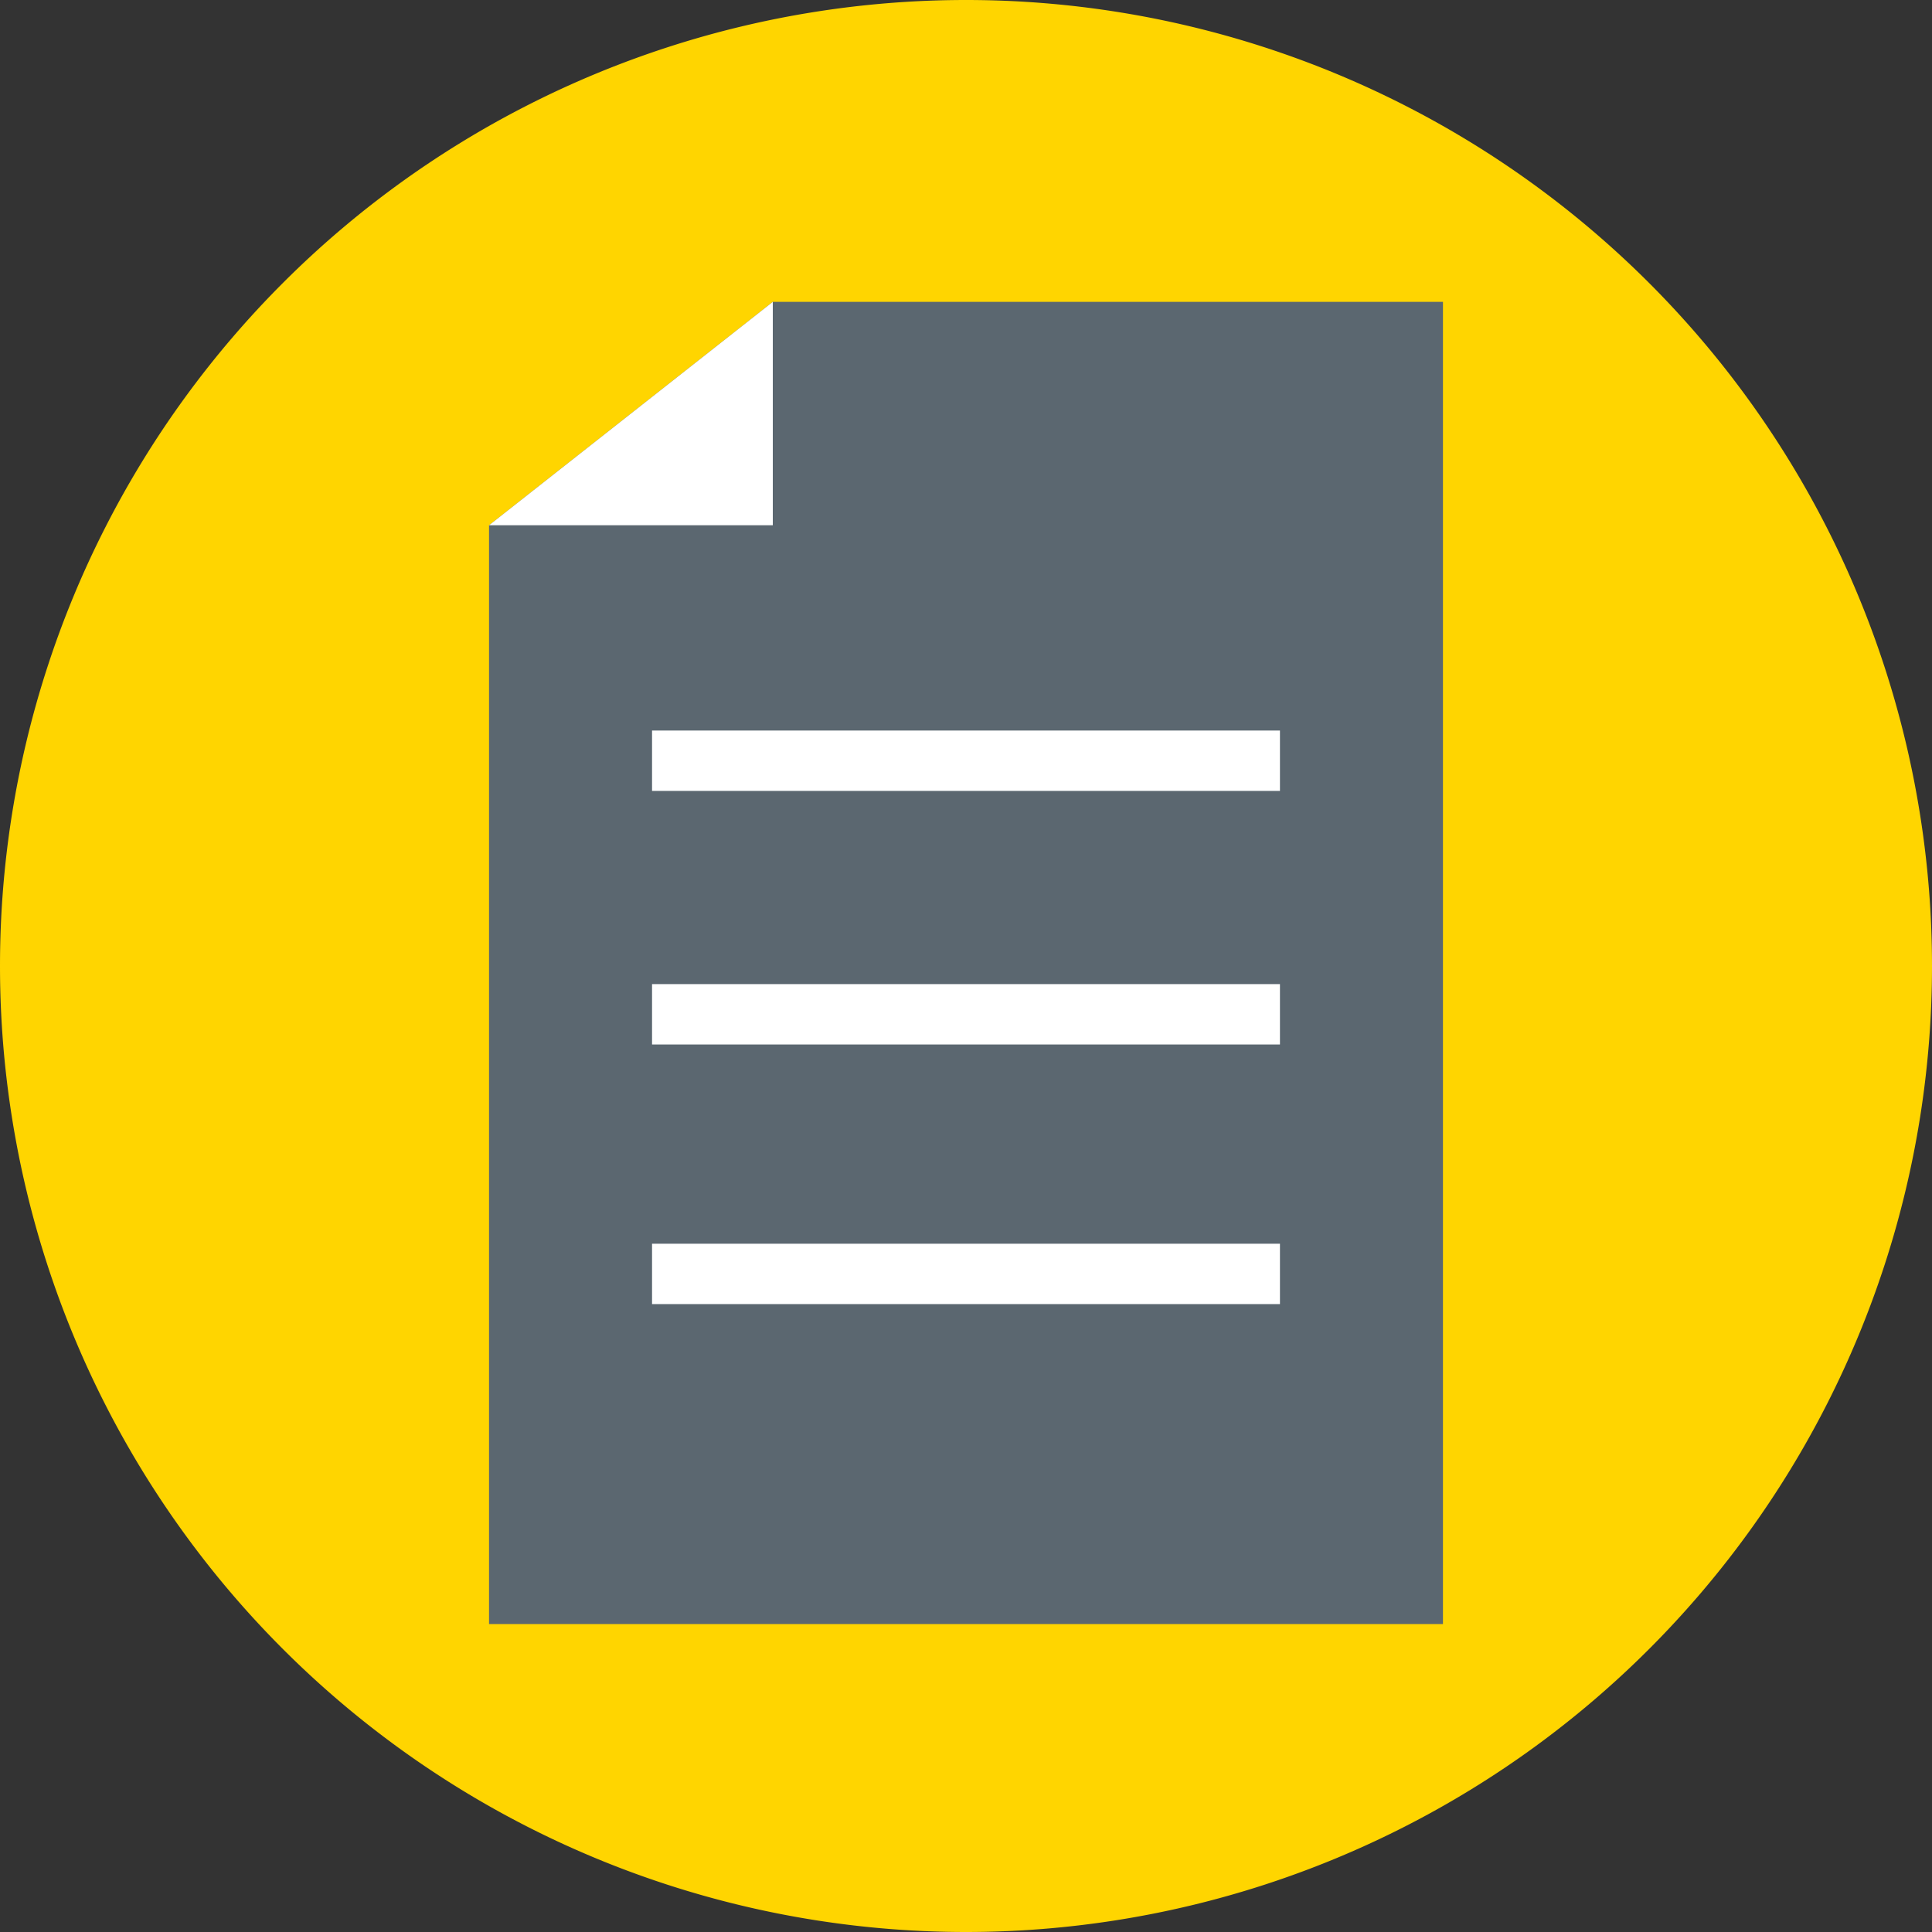
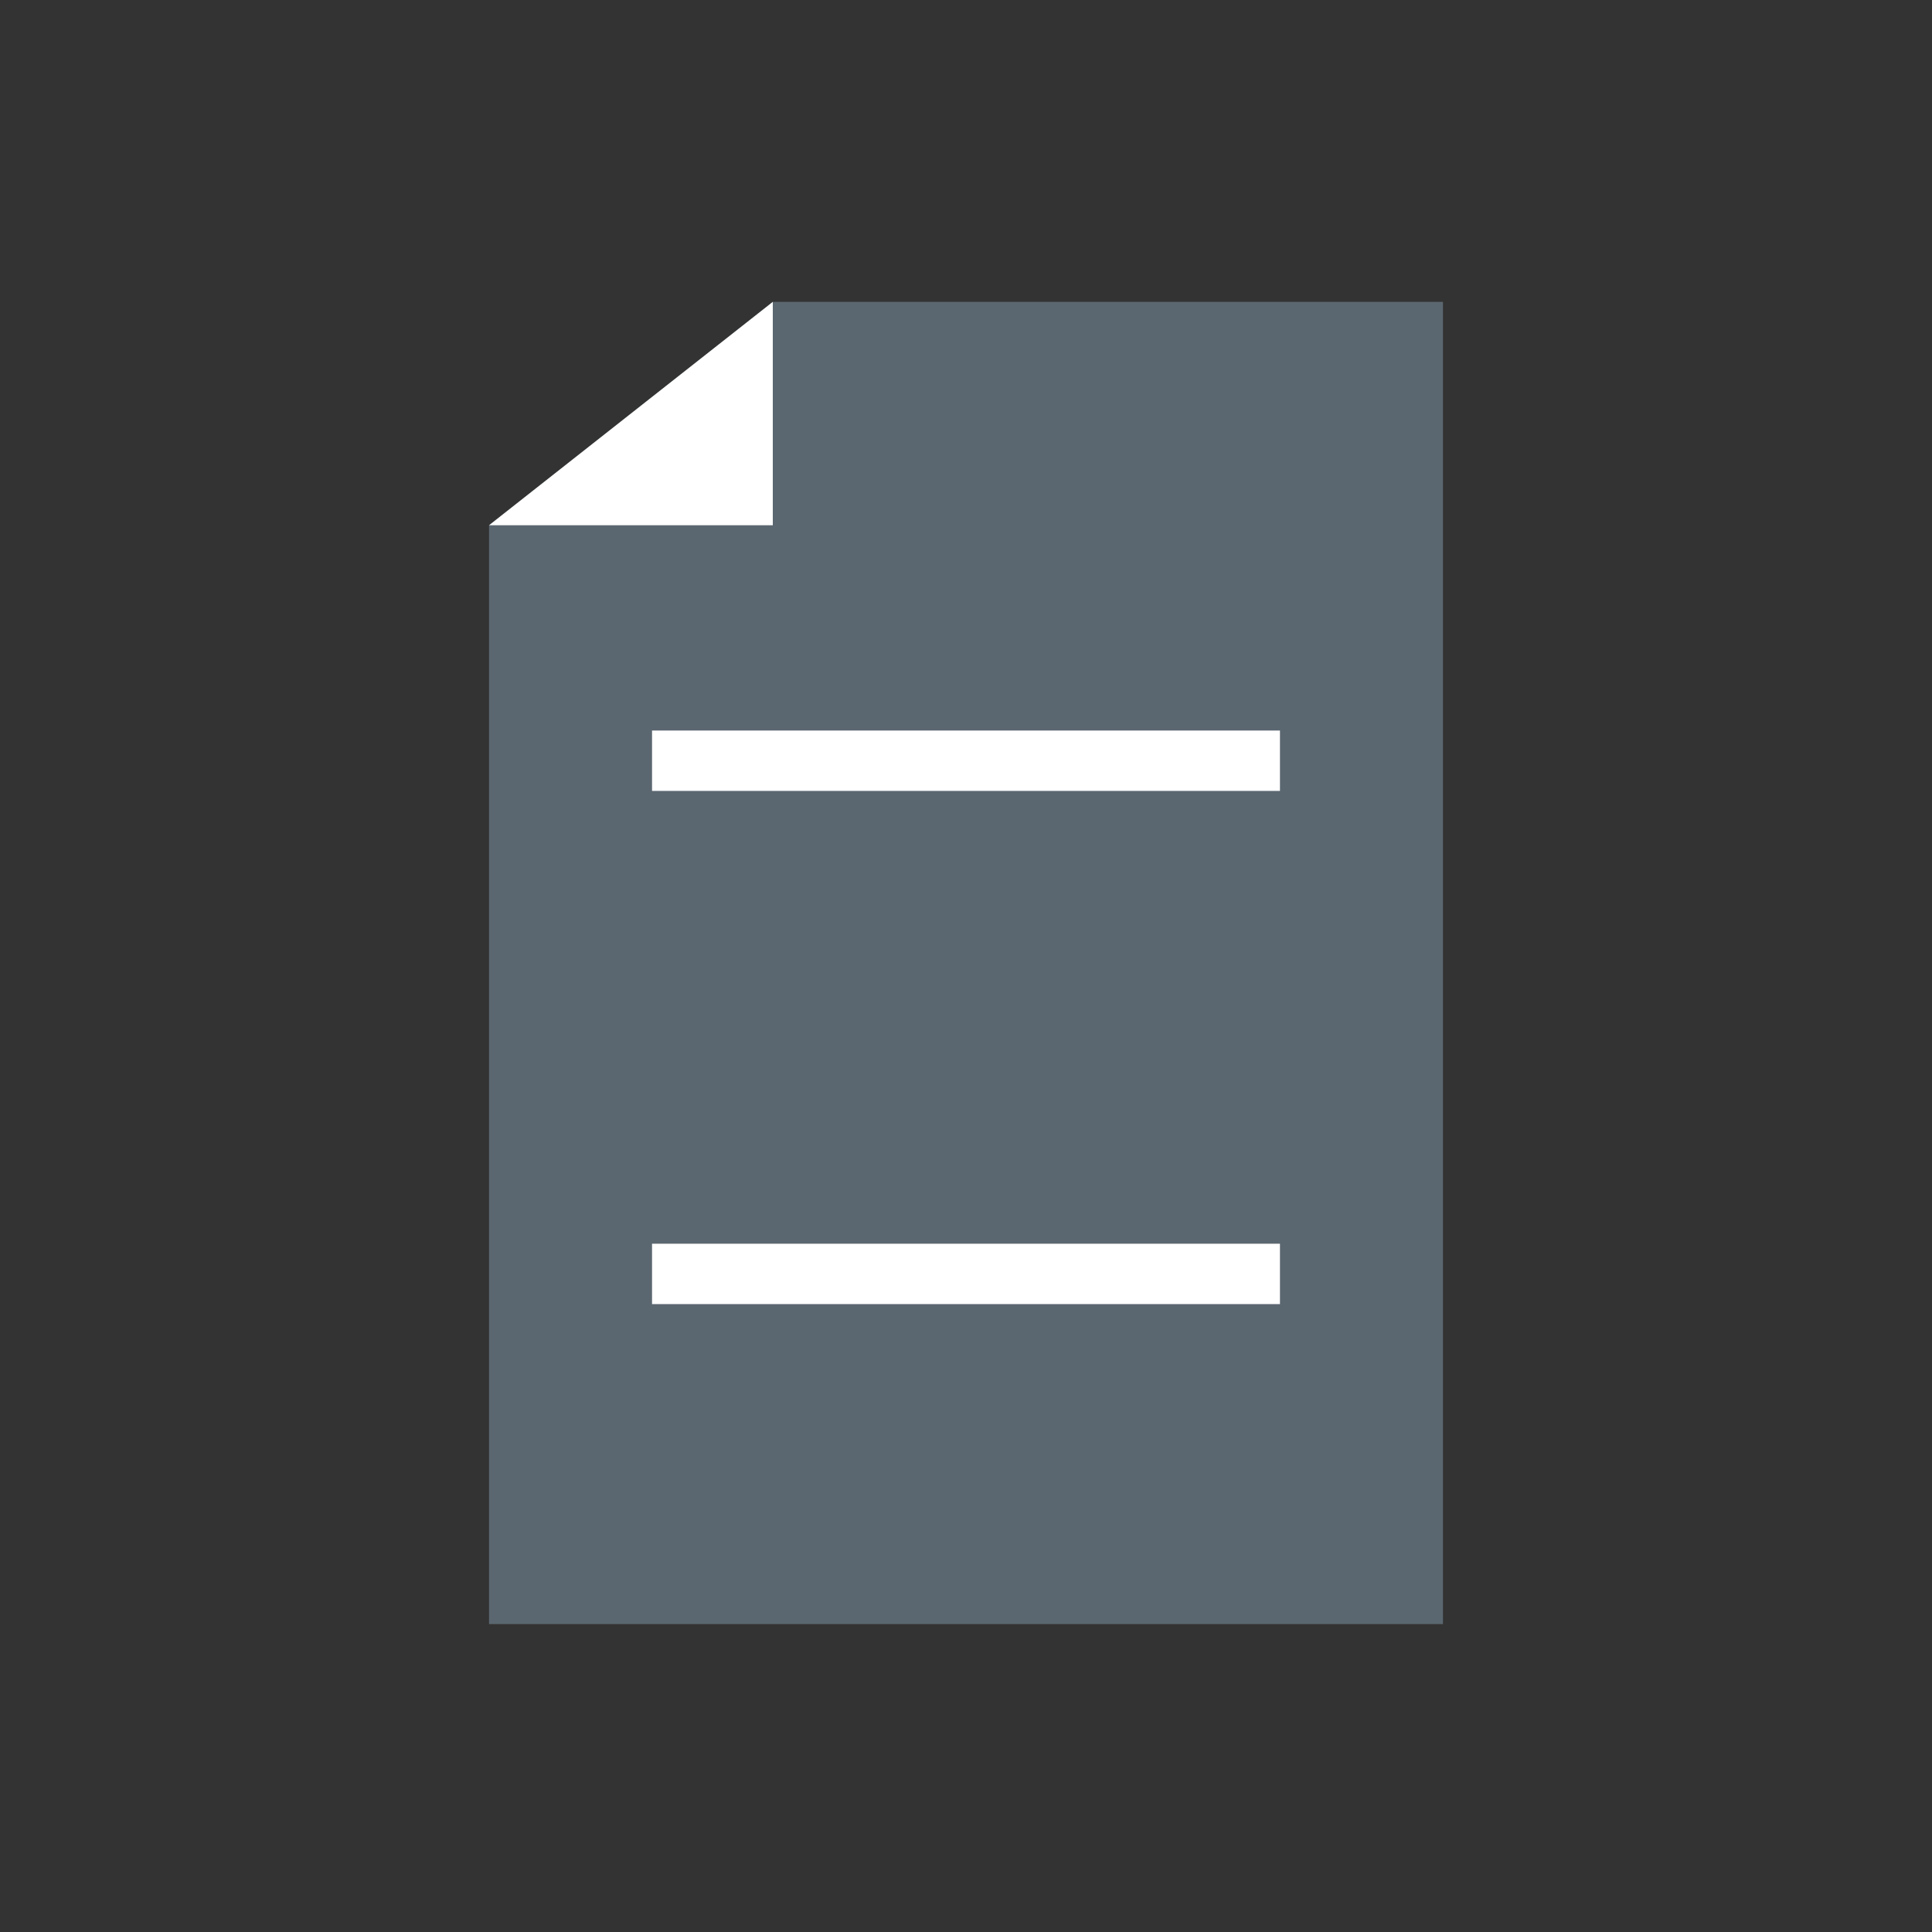
<svg xmlns="http://www.w3.org/2000/svg" data-name="Laag 1" height="32" id="Laag_1" viewBox="0 0 32 32" width="32">
  <rect x="0" y="0" width="32" height="32" fill="#333333" stroke="none" />
  <title>RVS_icon_publicaties</title>
-   <path d="M0,16a16,16,0,0,1,32,0A16,16,0,0,1,0,16" style="fill:#ffd500" />
  <polygon points="12.8 5 8.1 8.7 8.1 26.9 23.9 26.9 23.9 5 12.8 5" style="fill:#5b6770" />
  <polygon points="12.8 5 12.8 8.7 8.1 8.7 12.8 5" style="fill:#fff" />
  <rect height="1" style="fill:#fff" width="10.4" x="10.8" y="12.1" />
-   <rect height="1" style="fill:#fff" width="10.4" x="10.8" y="16.3" />
  <rect height="1" style="fill:#fff" width="10.4" x="10.8" y="20.6" />
</svg>